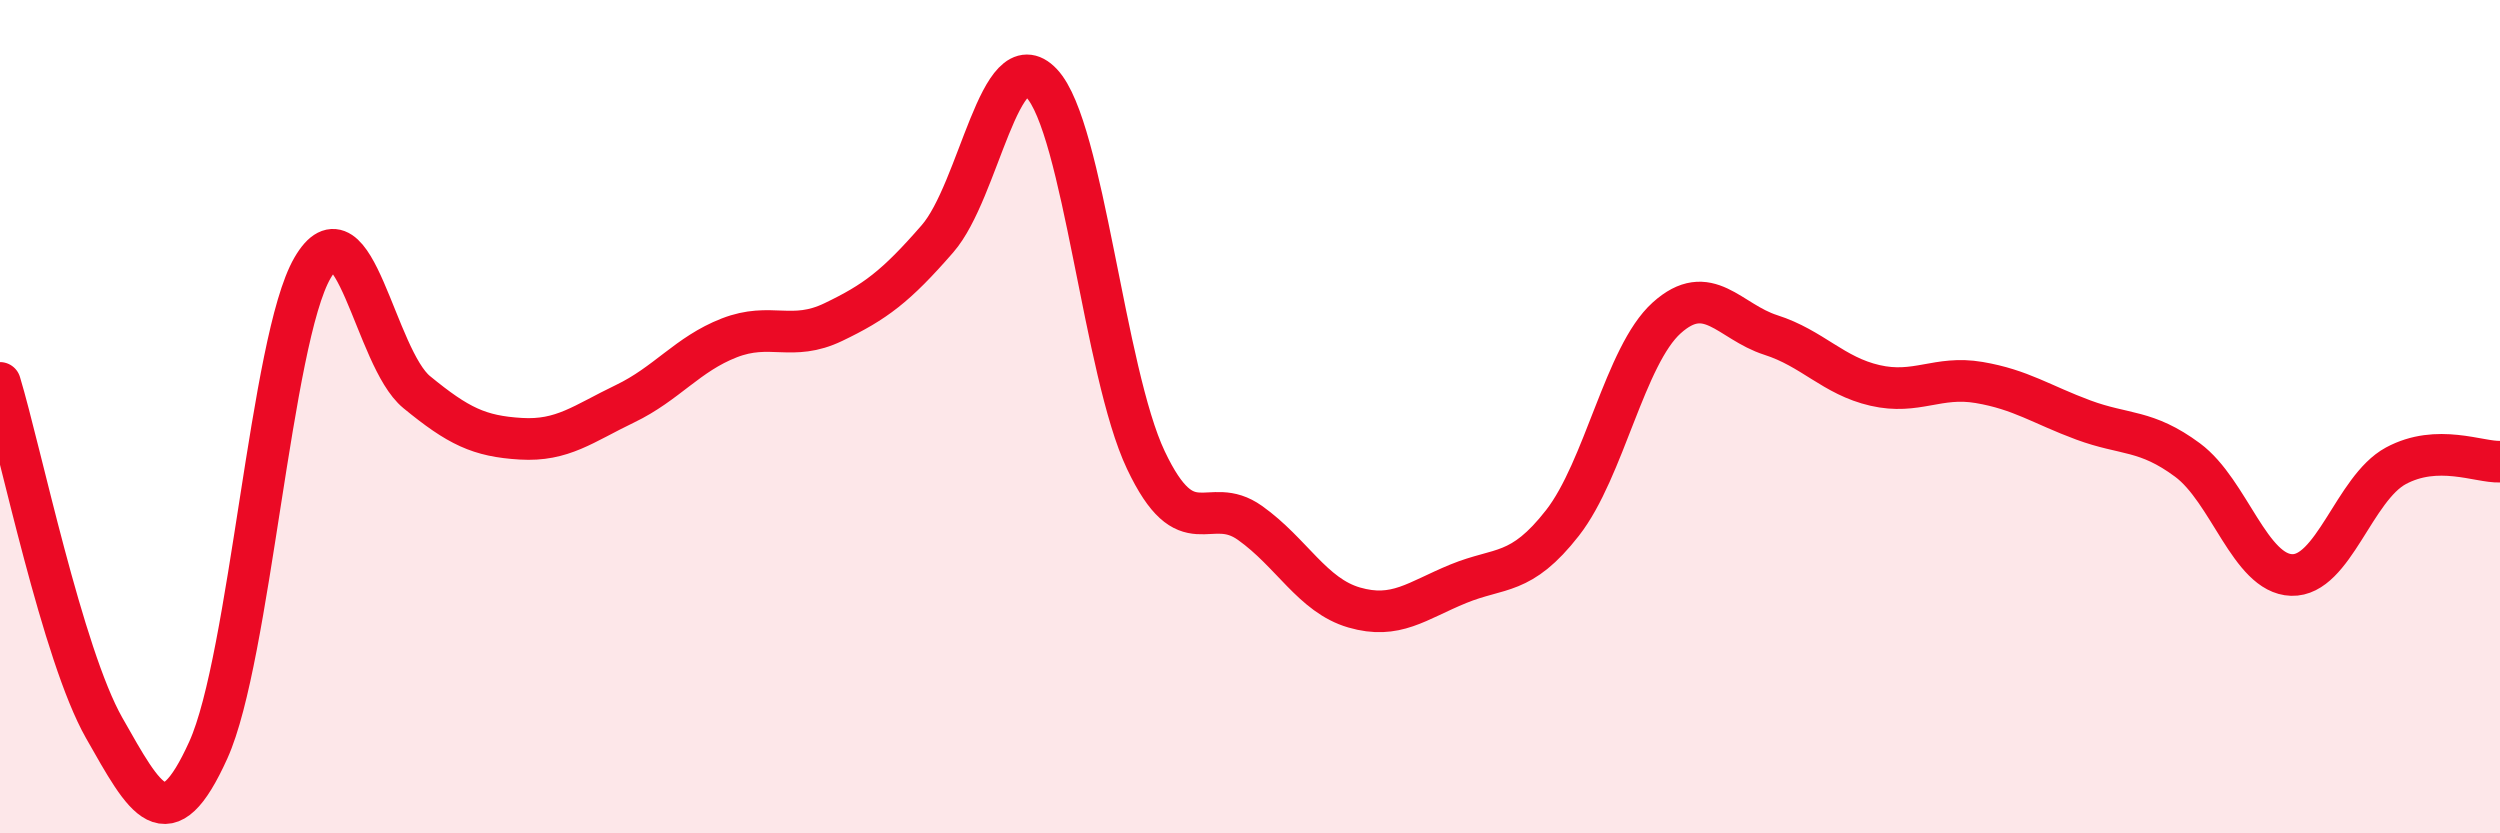
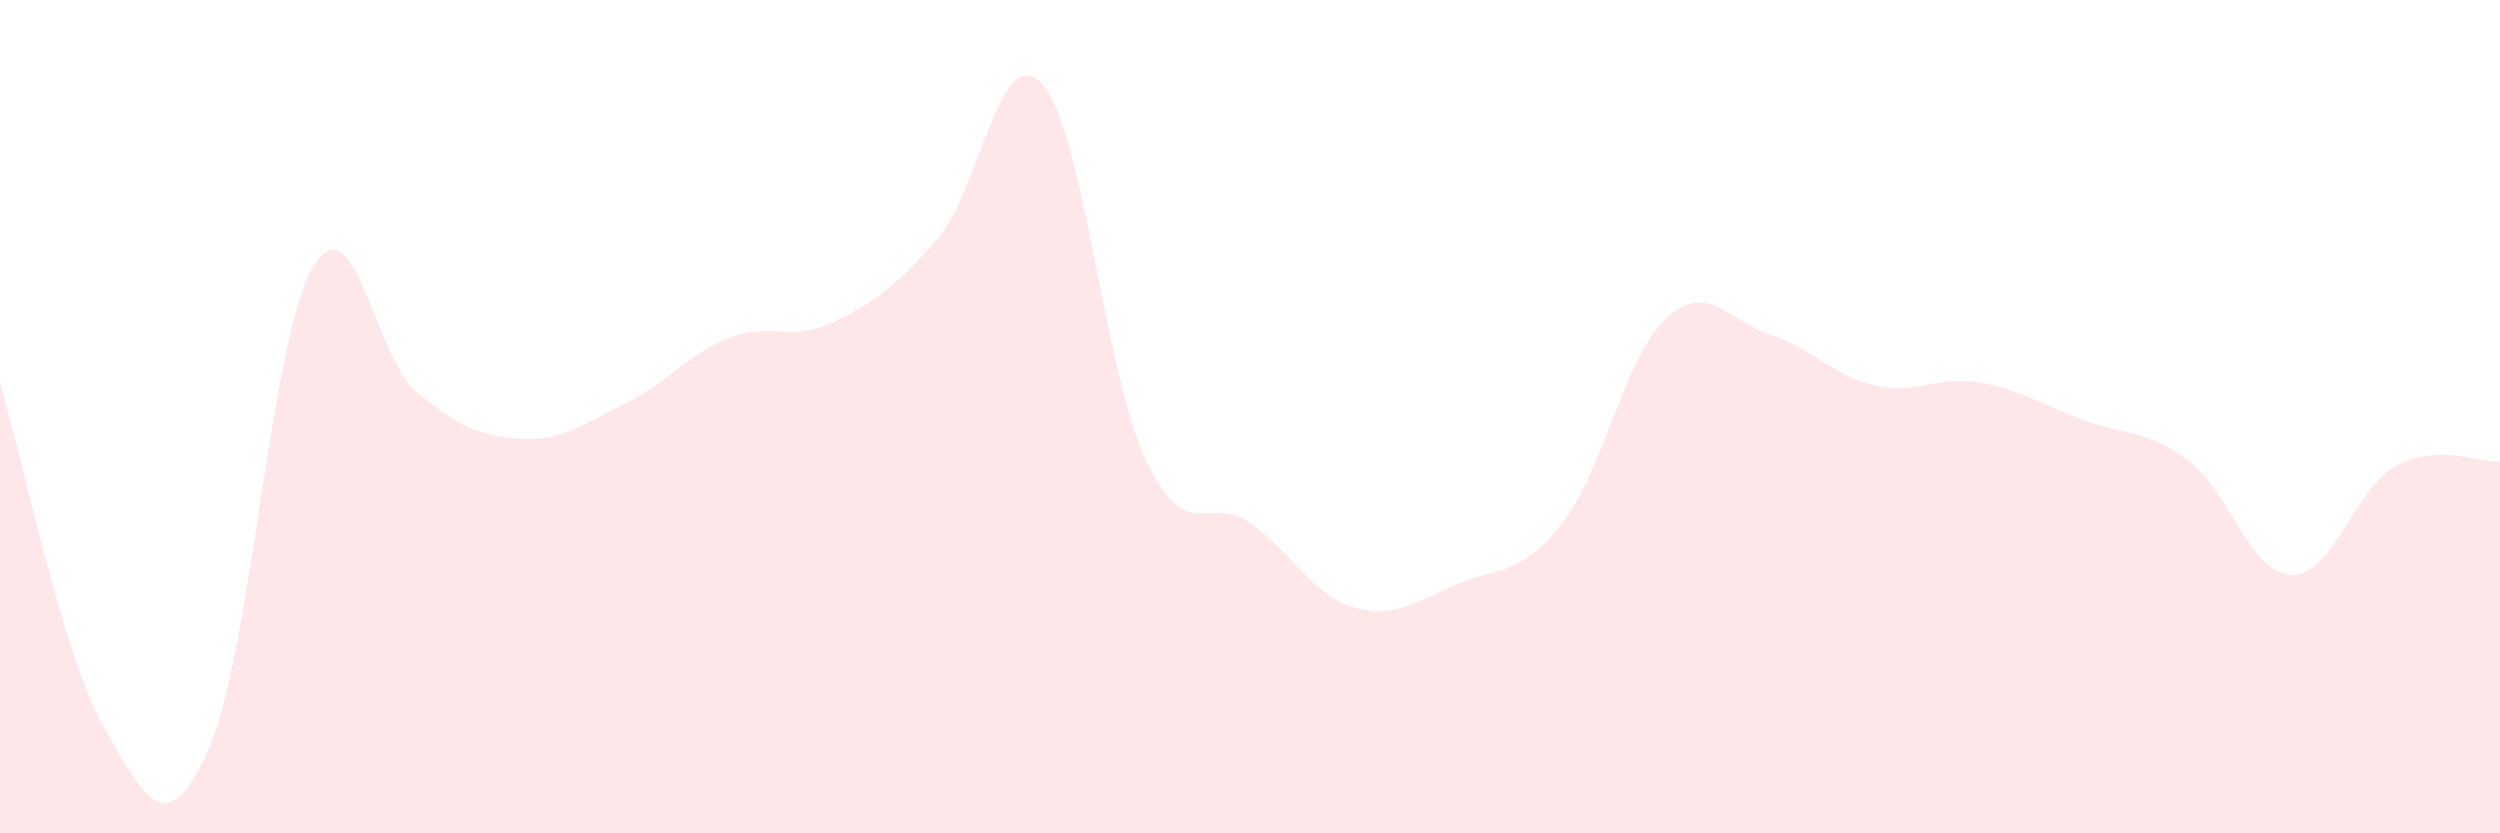
<svg xmlns="http://www.w3.org/2000/svg" width="60" height="20" viewBox="0 0 60 20">
  <path d="M 0,9.19 C 0.5,10.85 1.5,15.71 2.5,17.47 C 3.5,19.23 4,20.21 5,18 C 6,15.79 6.5,8.15 7.5,6.43 C 8.5,4.71 9,8.59 10,9.41 C 11,10.23 11.5,10.47 12.5,10.53 C 13.5,10.59 14,10.17 15,9.69 C 16,9.21 16.5,8.5 17.5,8.11 C 18.5,7.72 19,8.21 20,7.73 C 21,7.25 21.5,6.88 22.5,5.73 C 23.5,4.58 24,0.94 25,2 C 26,3.06 26.5,8.93 27.5,11.04 C 28.5,13.15 29,11.84 30,12.55 C 31,13.26 31.5,14.29 32.5,14.58 C 33.5,14.87 34,14.42 35,14.01 C 36,13.6 36.5,13.83 37.5,12.55 C 38.5,11.27 39,8.53 40,7.63 C 41,6.73 41.5,7.72 42.5,8.04 C 43.5,8.36 44,9.02 45,9.25 C 46,9.48 46.5,9.01 47.5,9.18 C 48.5,9.35 49,9.71 50,10.08 C 51,10.45 51.5,10.3 52.5,11.04 C 53.5,11.78 54,13.77 55,13.8 C 56,13.83 56.5,11.72 57.5,11.18 C 58.5,10.64 59.5,11.1 60,11.08L60 20L0 20Z" fill="#EB0A25" opacity="0.1" stroke-linecap="round" stroke-linejoin="round" />
-   <path d="M 0,9.19 C 0.5,10.85 1.5,15.71 2.5,17.47 C 3.5,19.23 4,20.21 5,18 C 6,15.79 6.5,8.15 7.5,6.43 C 8.5,4.71 9,8.59 10,9.41 C 11,10.23 11.5,10.47 12.5,10.53 C 13.5,10.59 14,10.17 15,9.69 C 16,9.21 16.5,8.5 17.5,8.11 C 18.5,7.72 19,8.21 20,7.73 C 21,7.25 21.5,6.88 22.5,5.73 C 23.5,4.58 24,0.94 25,2 C 26,3.06 26.5,8.93 27.5,11.04 C 28.5,13.15 29,11.84 30,12.55 C 31,13.26 31.5,14.29 32.5,14.58 C 33.5,14.87 34,14.42 35,14.01 C 36,13.6 36.5,13.83 37.5,12.55 C 38.5,11.27 39,8.53 40,7.63 C 41,6.73 41.5,7.72 42.5,8.04 C 43.5,8.36 44,9.02 45,9.25 C 46,9.48 46.5,9.01 47.5,9.18 C 48.5,9.35 49,9.71 50,10.08 C 51,10.45 51.5,10.3 52.5,11.04 C 53.5,11.78 54,13.77 55,13.8 C 56,13.83 56.5,11.72 57.5,11.18 C 58.5,10.64 59.5,11.1 60,11.08" stroke="#EB0A25" stroke-width="1" fill="none" stroke-linecap="round" stroke-linejoin="round" />
</svg>